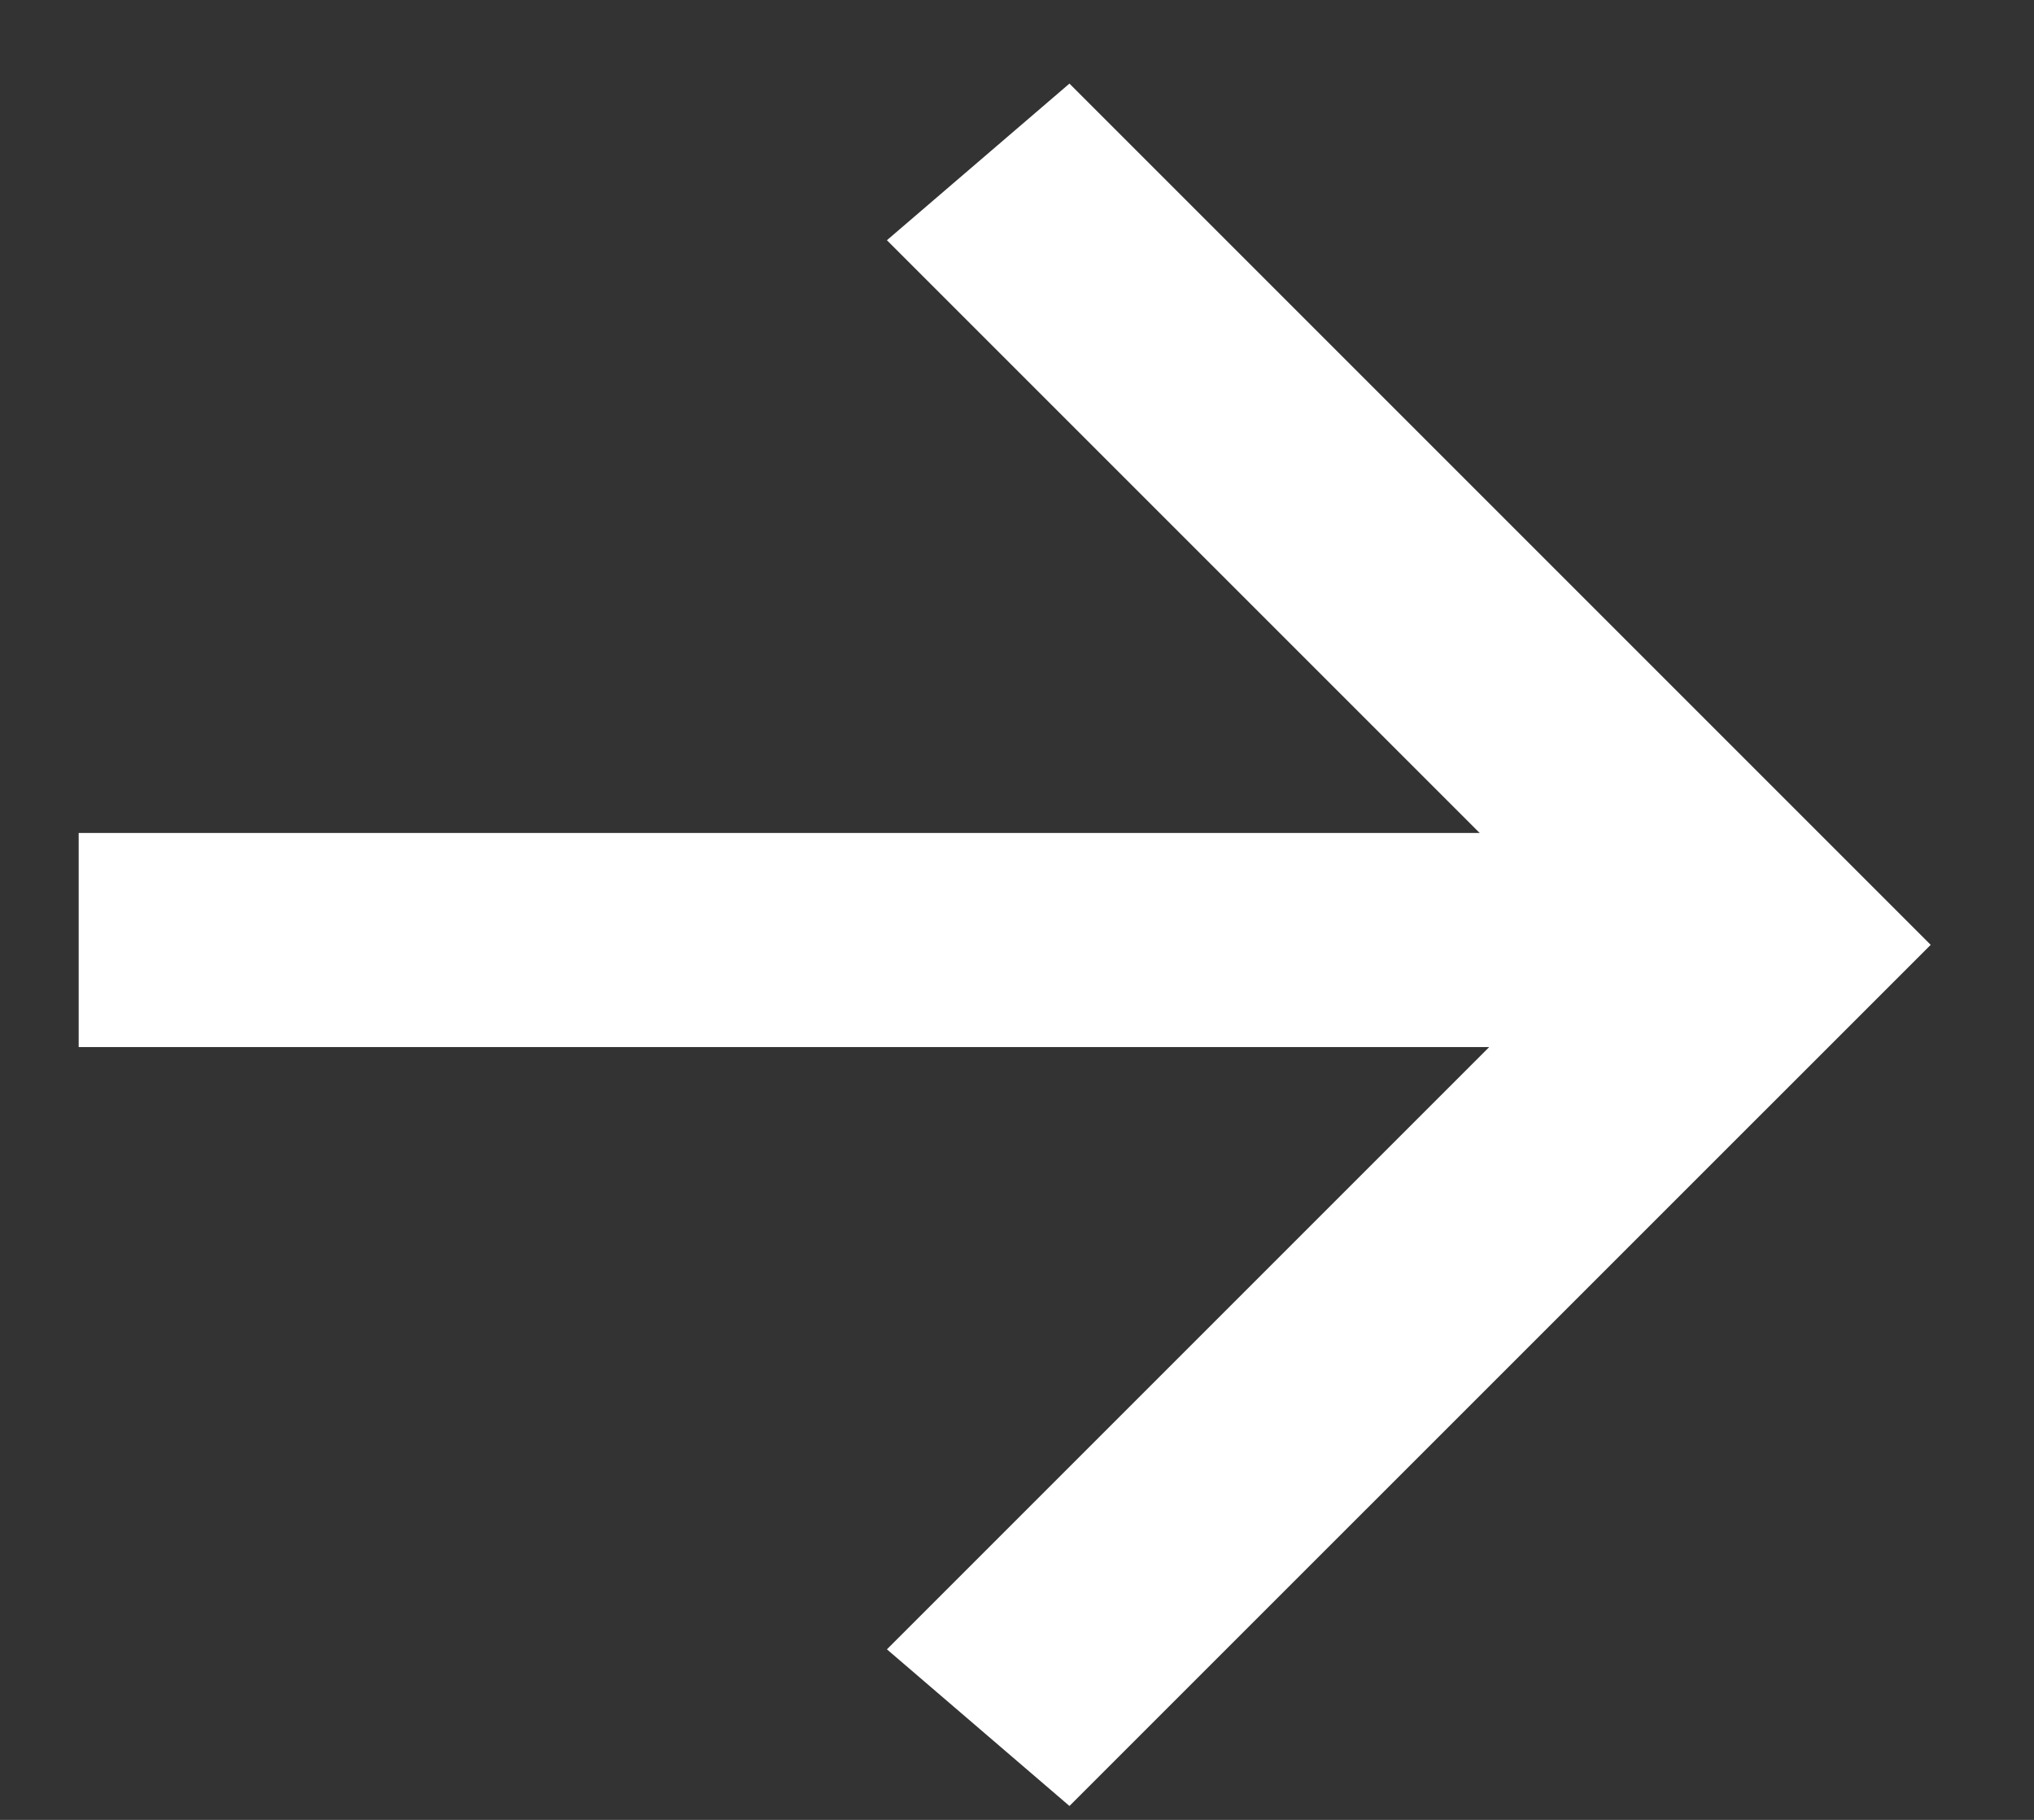
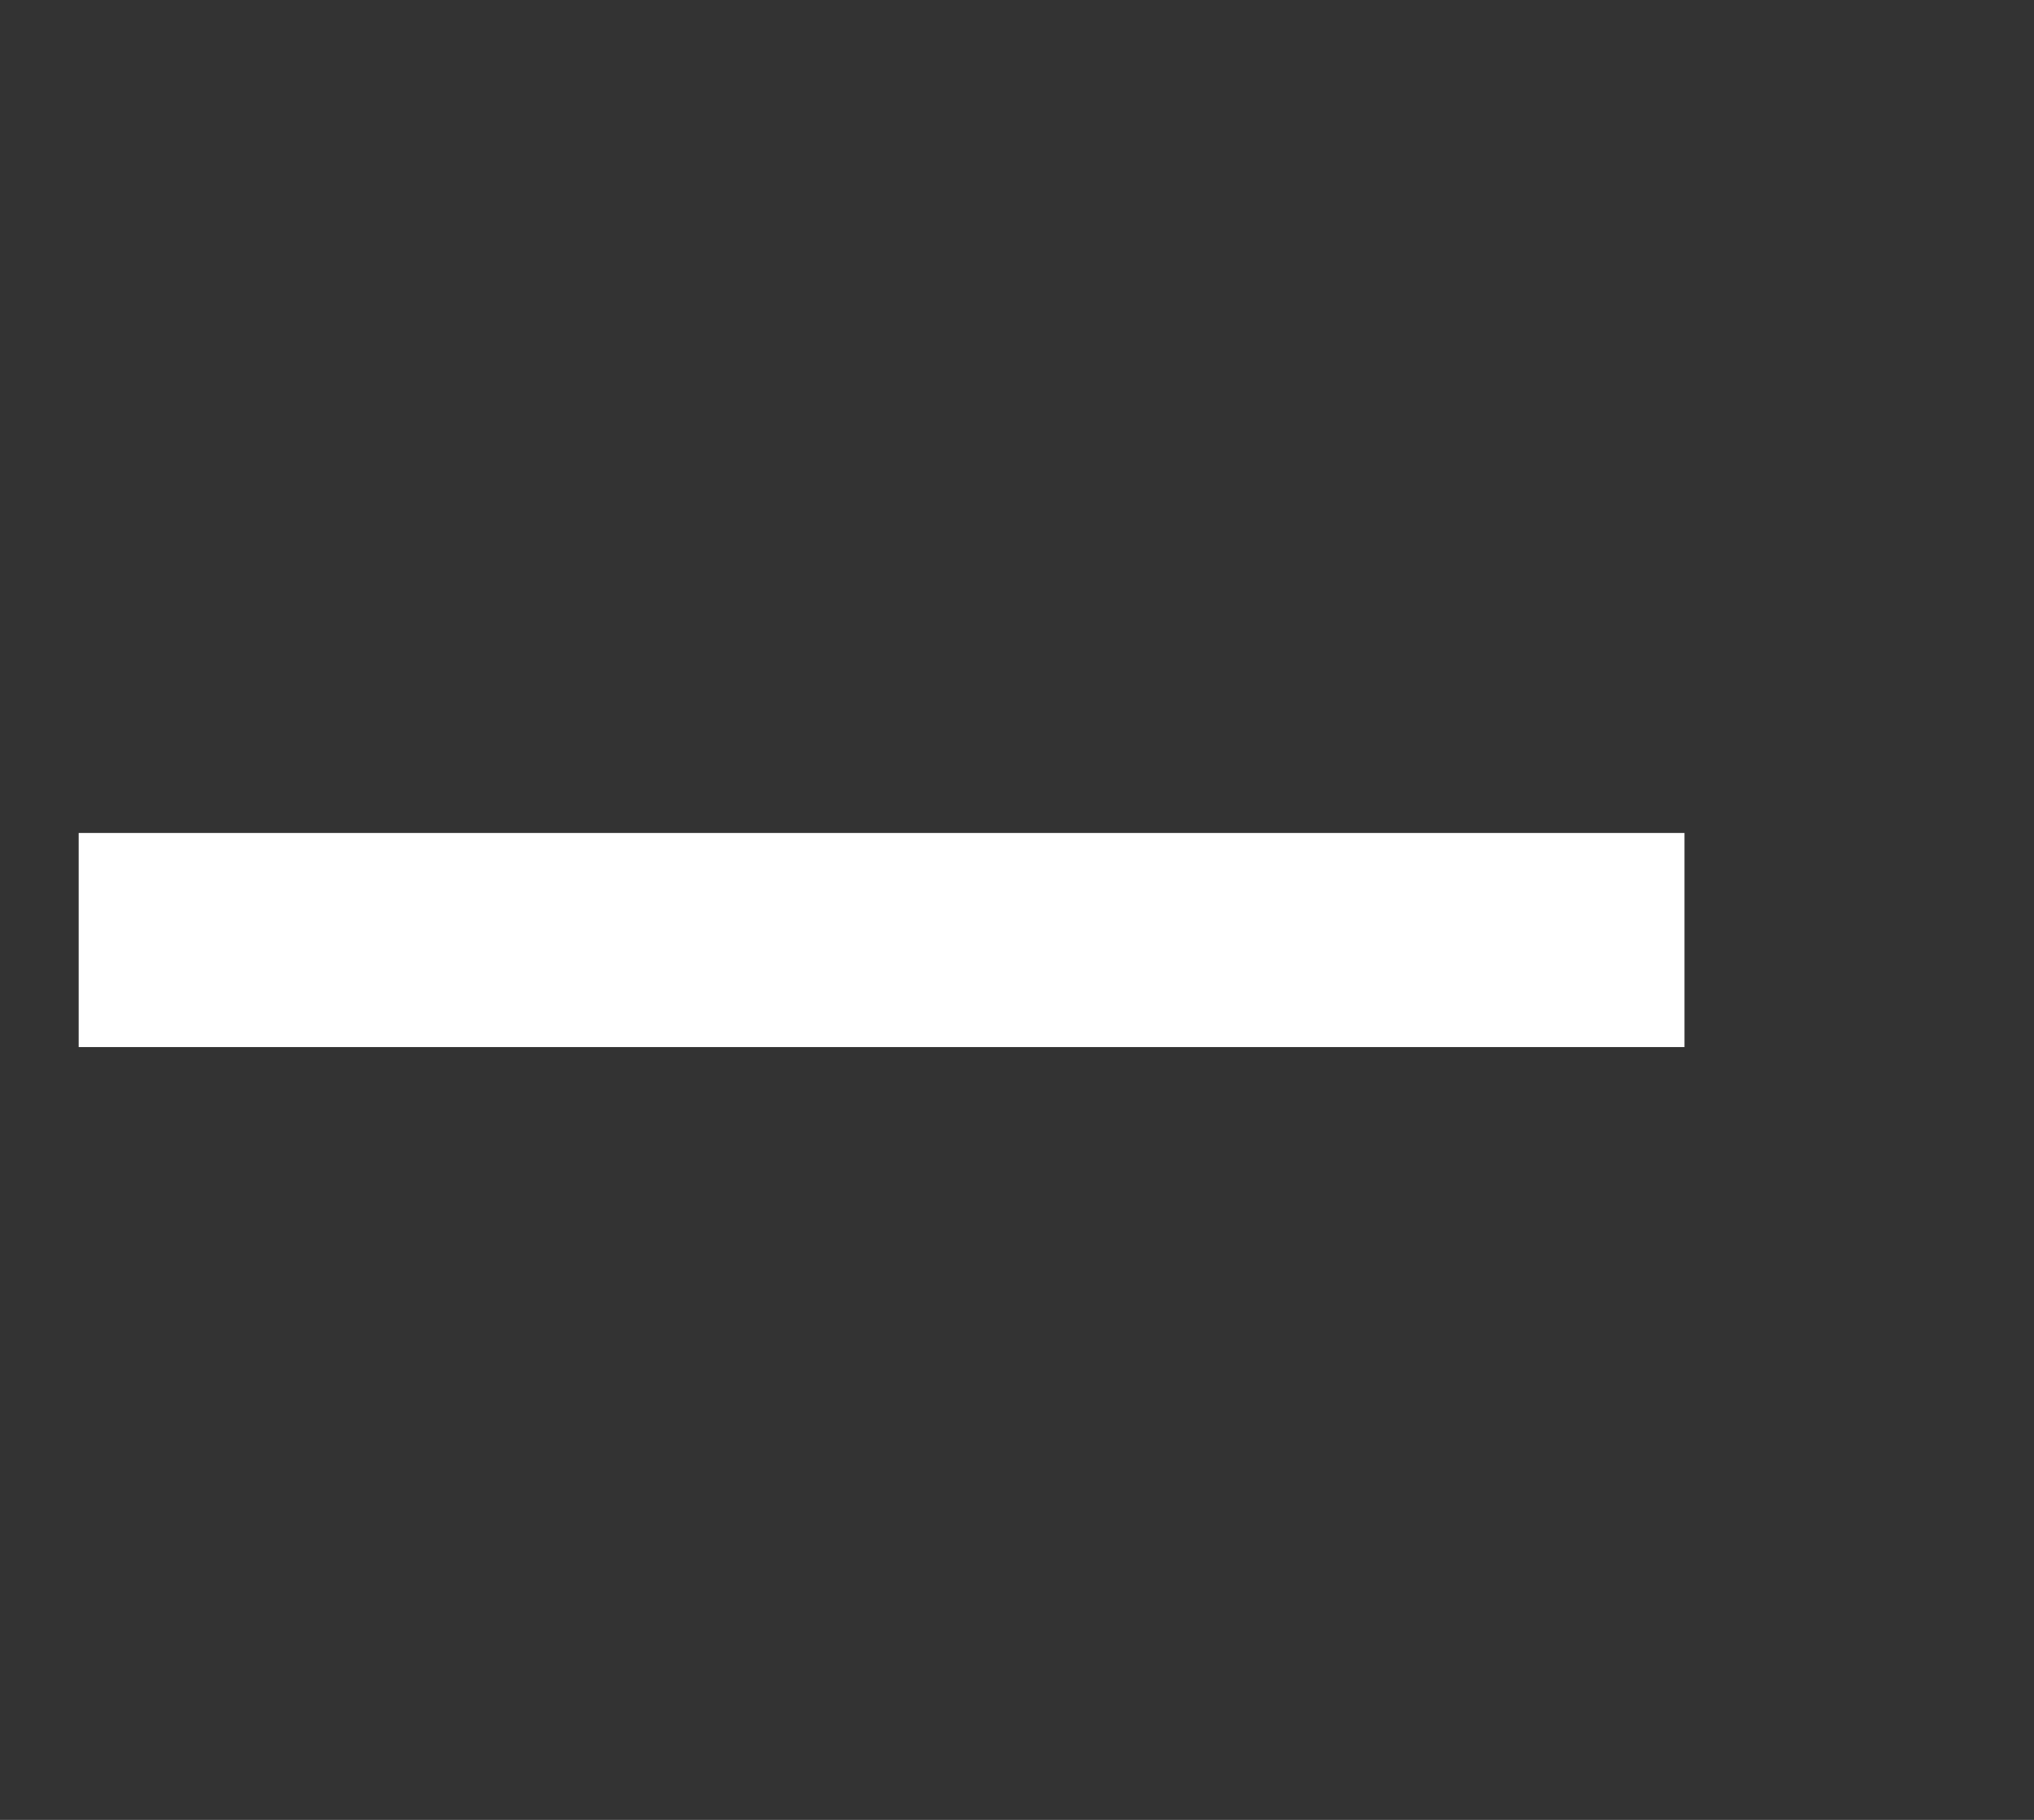
<svg xmlns="http://www.w3.org/2000/svg" width="19" height="17" viewBox="0 0 19 17" fill="none">
  <rect x="0" y="0" width="19" height="17" fill="#333333" stroke="none" />
  <line x1="0.735" y1="8.781" x2="15.735" y2="8.781" stroke="#ffffff" stroke-width="2" />
-   <path d="M9.02 2.272L15.22 8.472L15.573 8.826L15.22 9.179L9.02 15.379L9.964 16.189L17.328 8.826L9.964 1.462L9.02 2.272Z" fill="#ffffff" stroke="#ffffff" />
</svg>